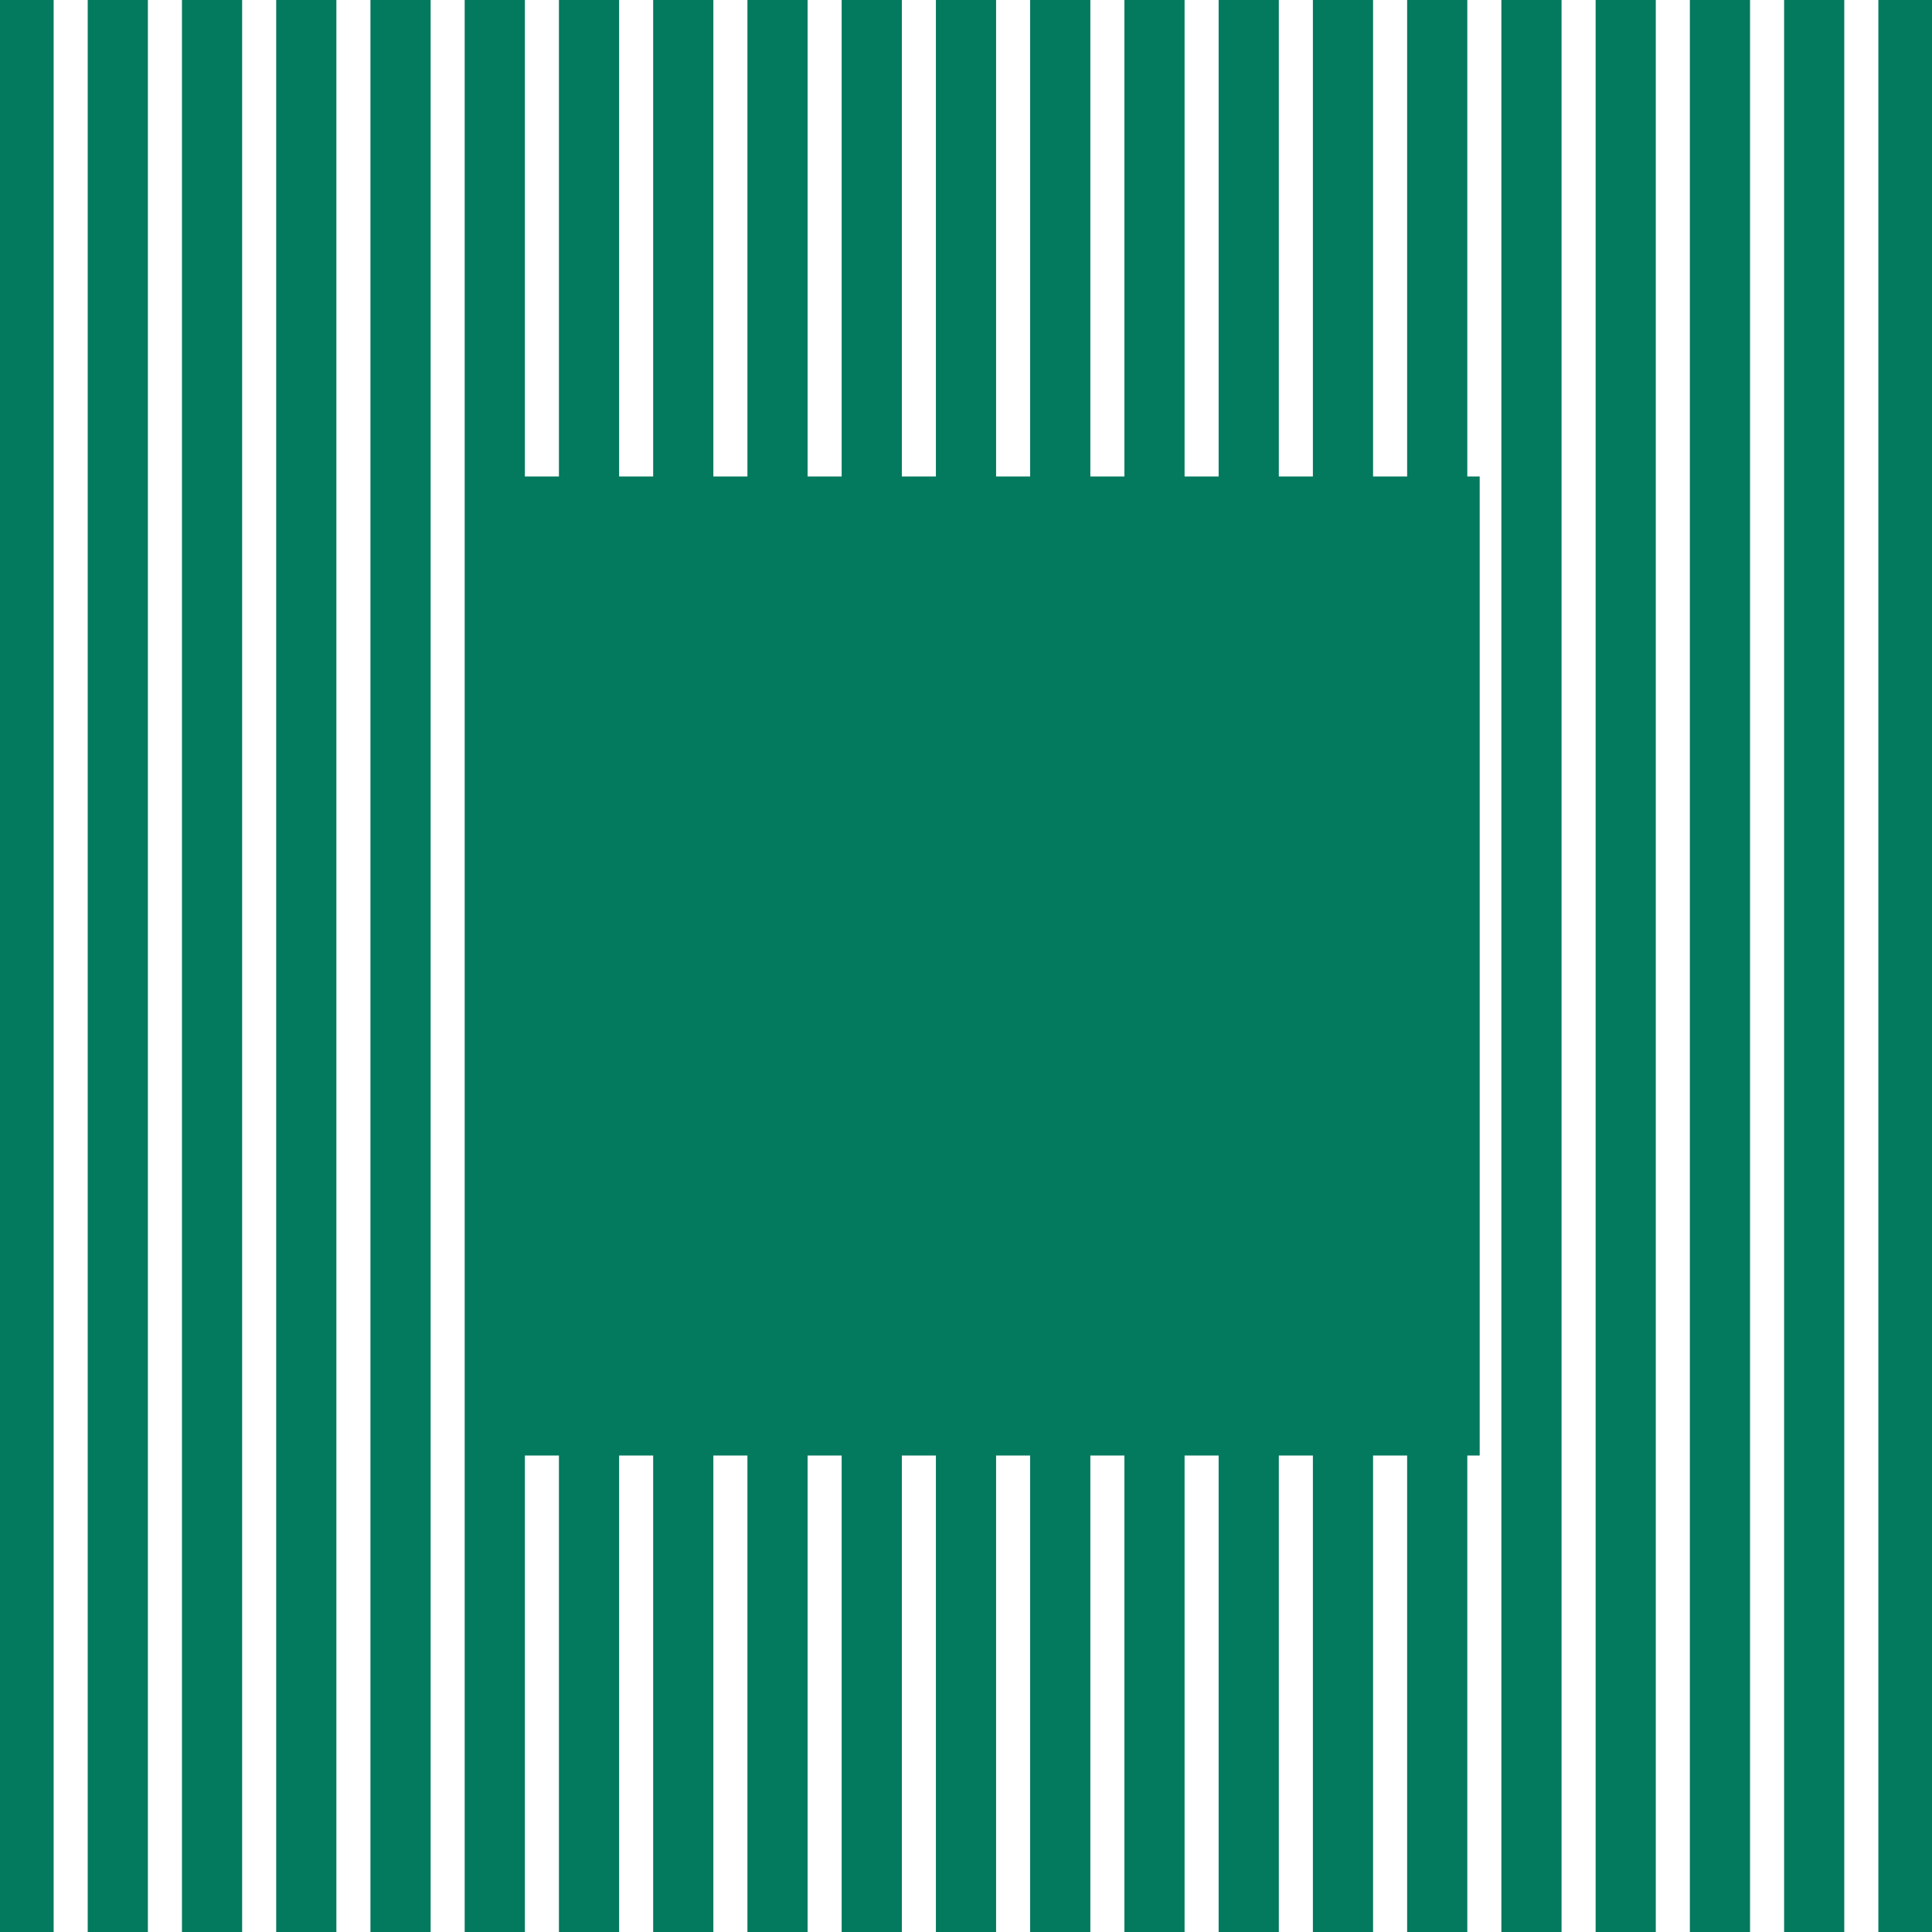
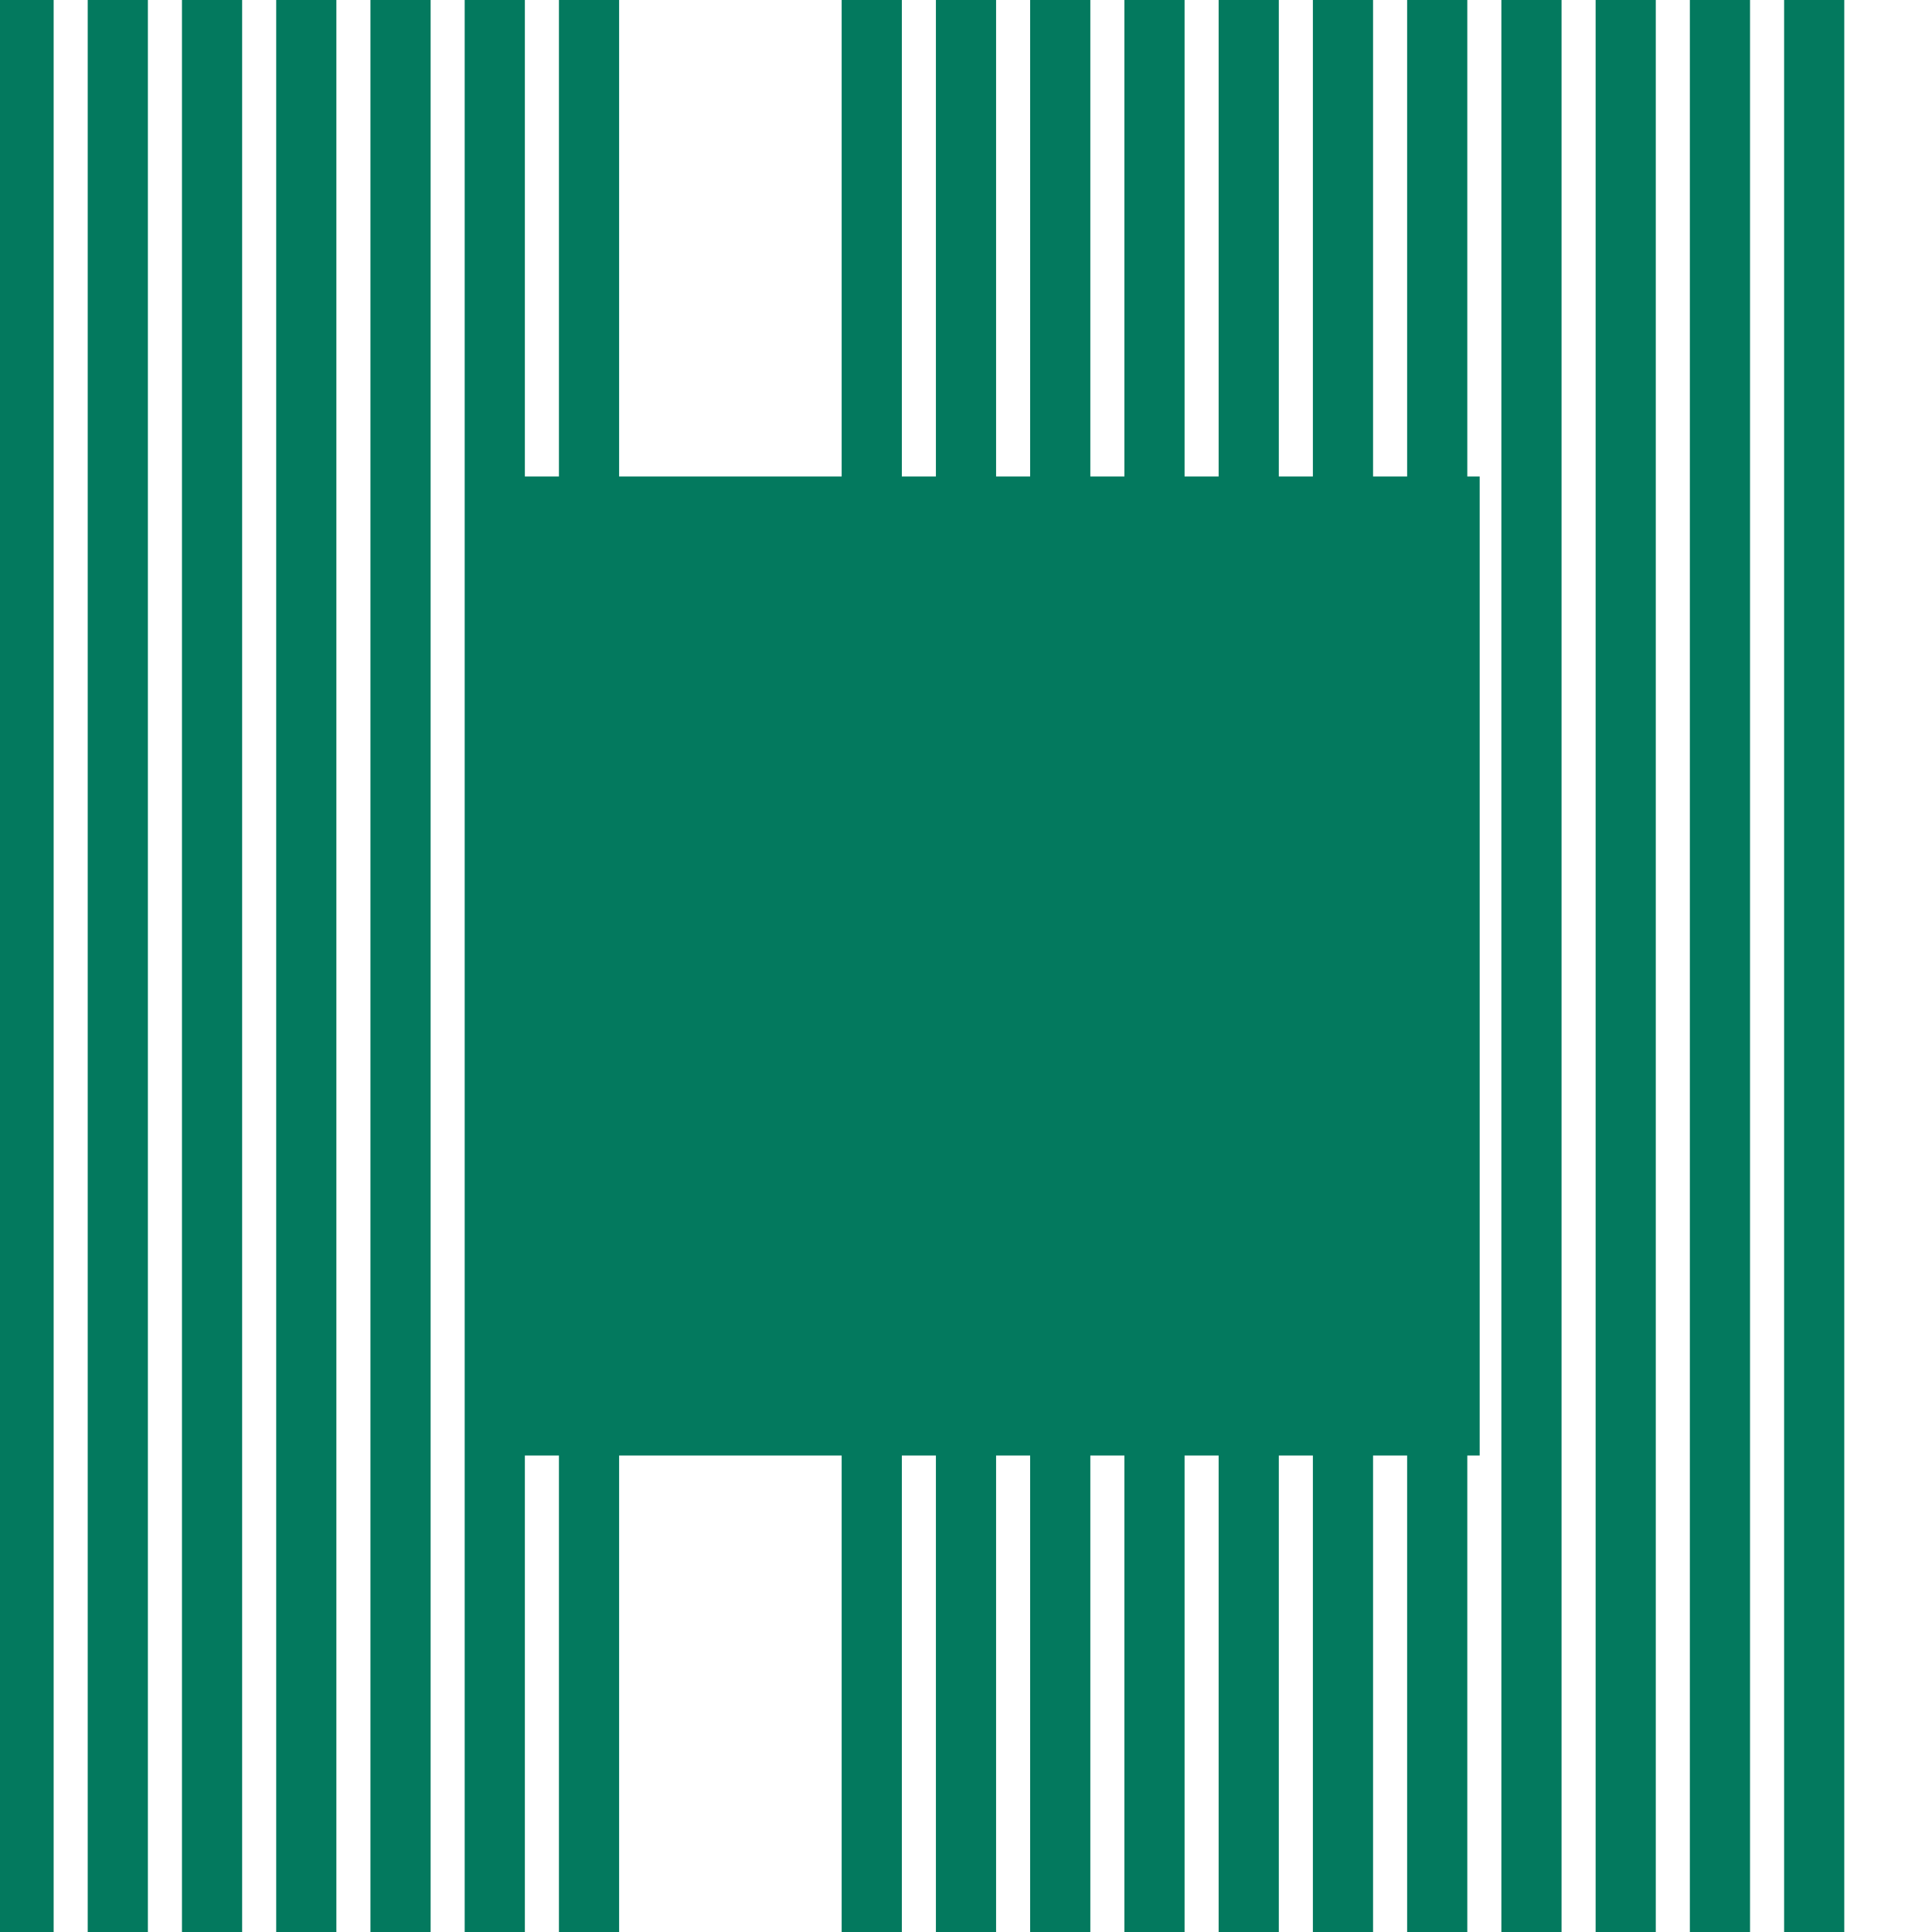
<svg xmlns="http://www.w3.org/2000/svg" fill="none" height="148" viewBox="0 0 148 148" width="148">
  <style>path, circle, rect, polygon, polyline, ellipse { fill: #03795E !important; stroke: #03795E !important; }</style>
  <g fill="#03795E">
-     <path d="m148 0h-3.61v148h3.61z" />
    <path d="m140.78 0h-3.609v148h3.609z" />
    <path d="m133.561 0h-3.61v148h3.61z" />
    <path d="m126.341 0h-3.609v148h3.609z" />
    <path d="m119.122 0h-3.61v148h3.61z" />
    <path d="m111.902 0h-3.609v148h3.609z" />
    <path d="m104.683 0h-3.61v148h3.61z" />
    <path d="m97.463 0h-3.61v148h3.61z" />
    <path d="m90.244 0h-3.61v148h3.61z" />
    <path d="m83.024 0h-3.61v148h3.61z" />
    <path d="m75.805 0h-3.61v148h3.61z" />
    <path d="m68.585 0h-3.61v148h3.61z" />
-     <path d="m61.366 0h-3.61v148h3.61z" />
-     <path d="m54.146 0h-3.61v148h3.61z" />
    <path d="m46.927 0h-3.61v148h3.61z" />
    <path d="m39.707 0h-3.61v148h3.61z" />
    <path d="m32.488 0h-3.61v148h3.61z" />
    <path d="m25.268 0h-3.61v148h3.61z" />
    <path d="m18.049 0h-3.61v148h3.61z" />
    <path d="m10.829 0h-3.61v148h3.61z" />
    <path d="m3.61 0h-3.61v148h3.61z" />
    <path d="m112.85 37h-74v74h74z" />
  </g>
</svg>